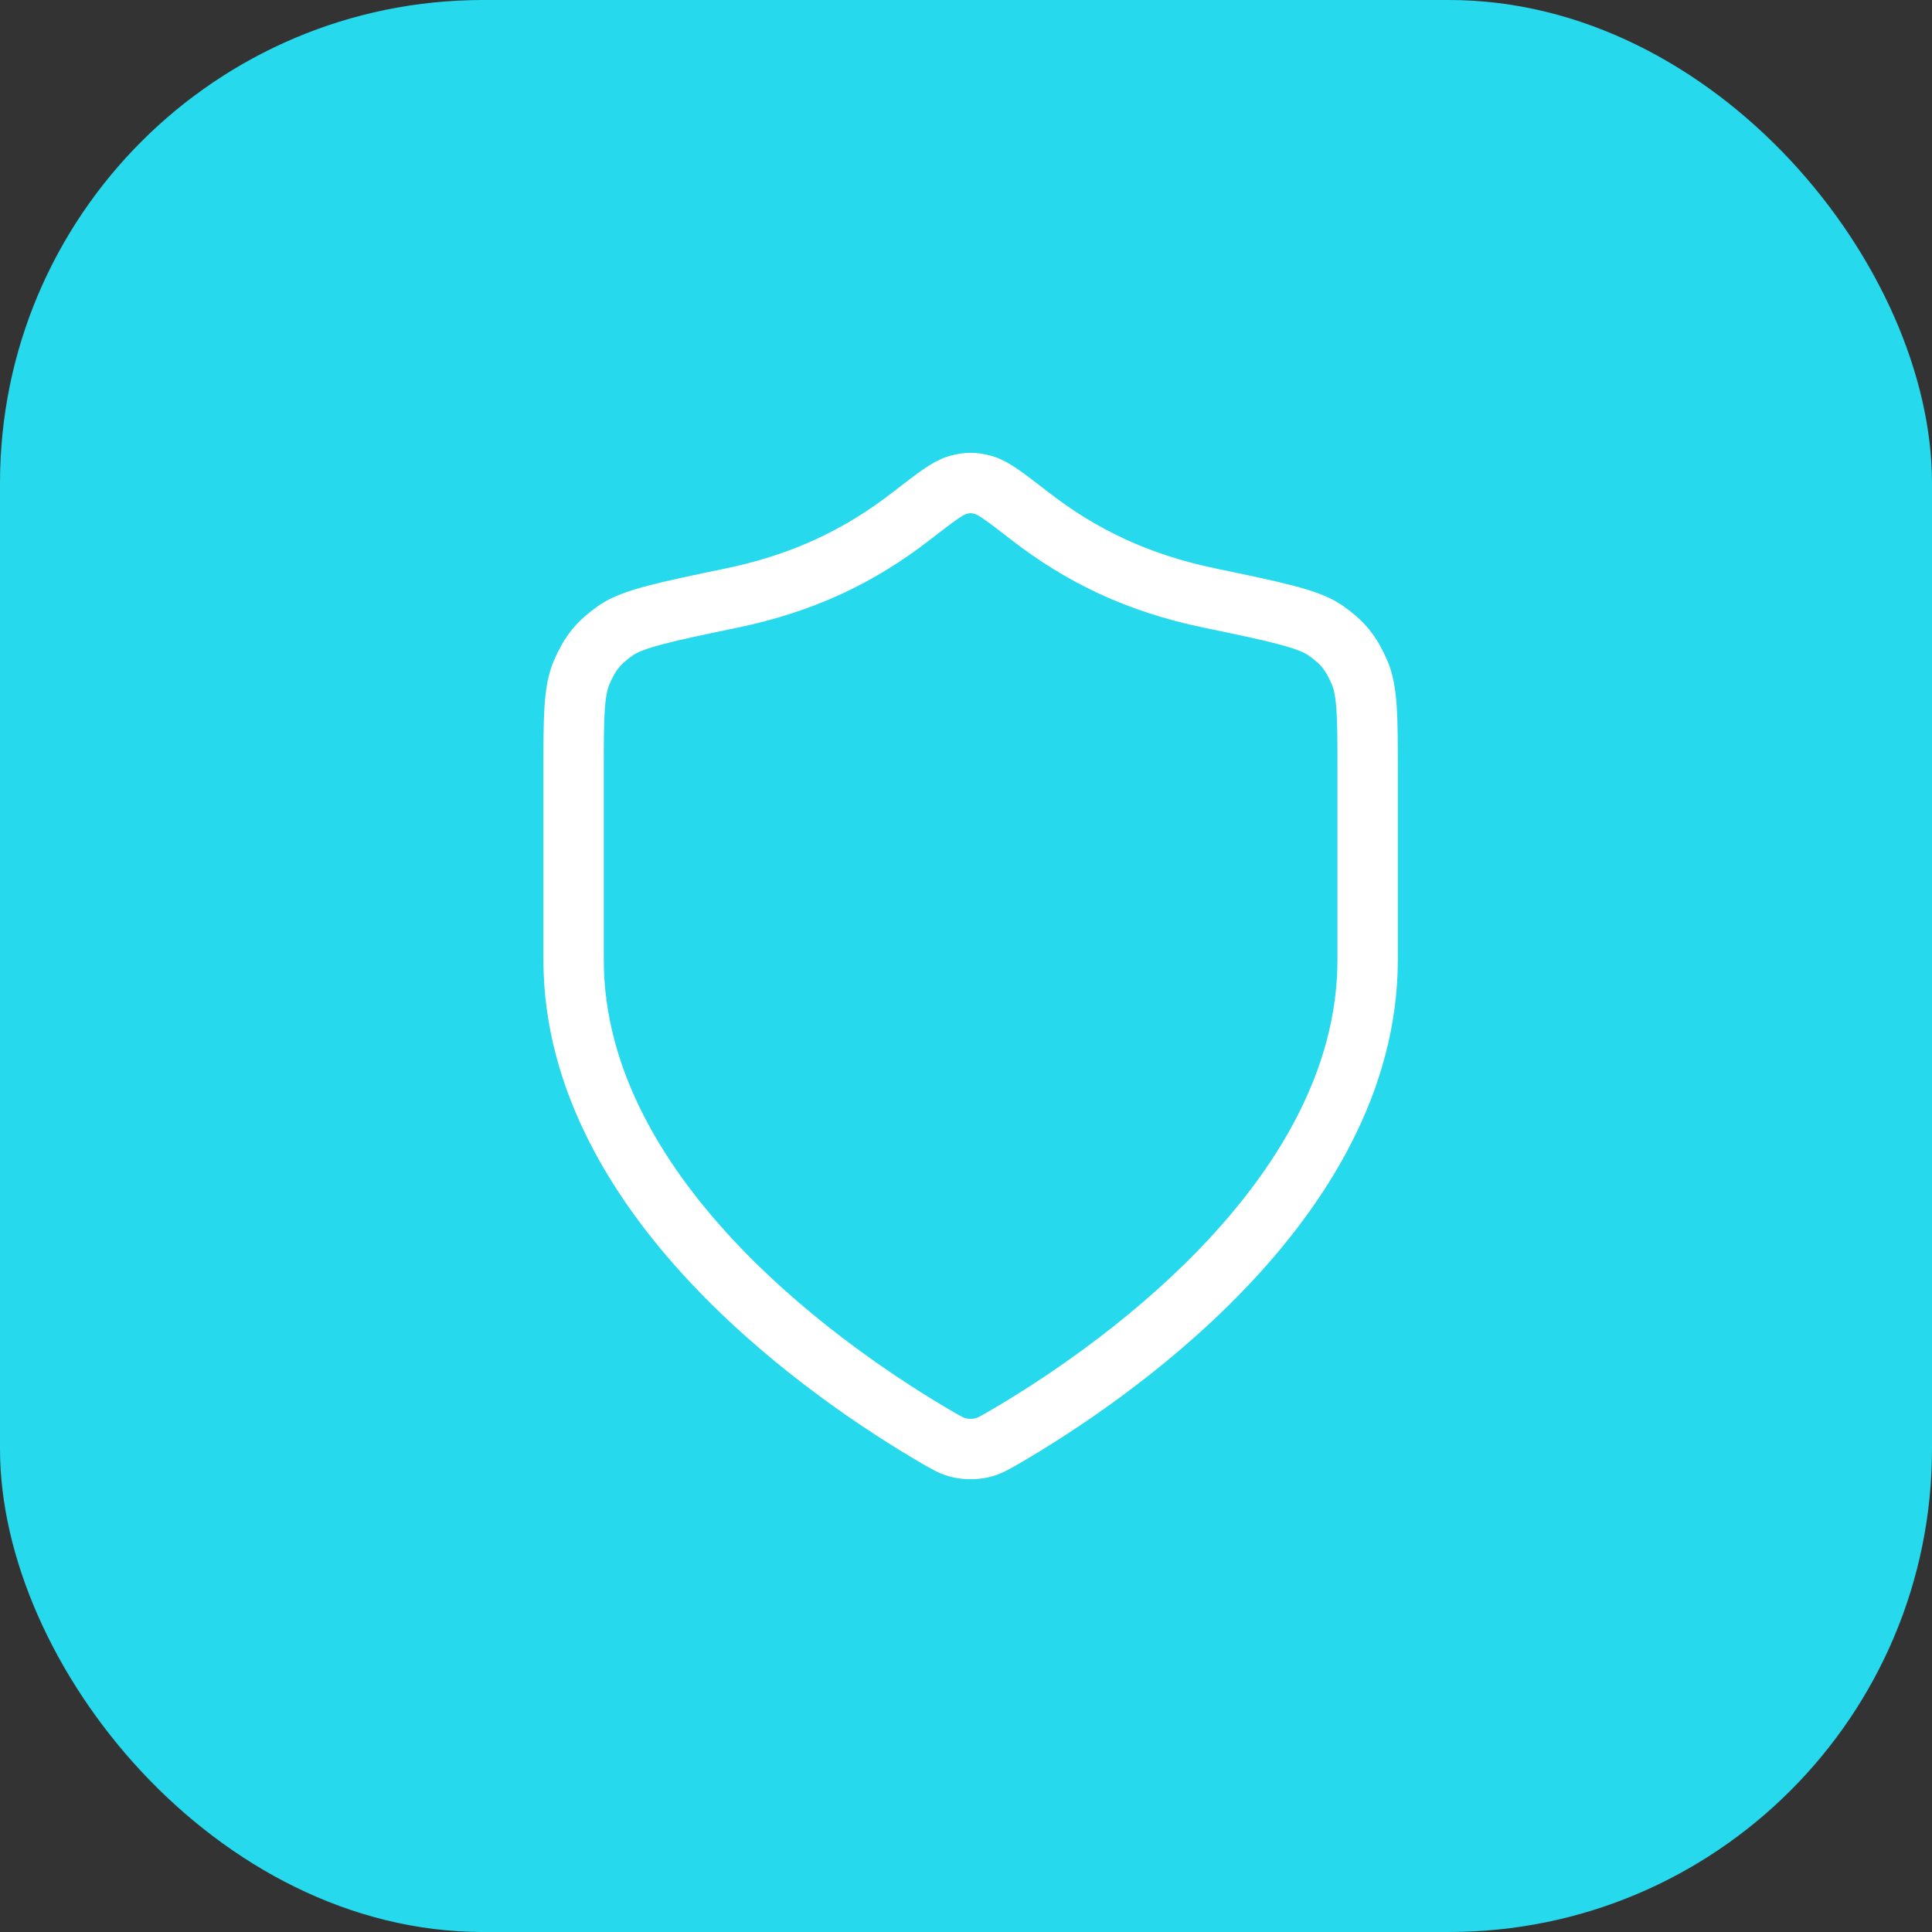
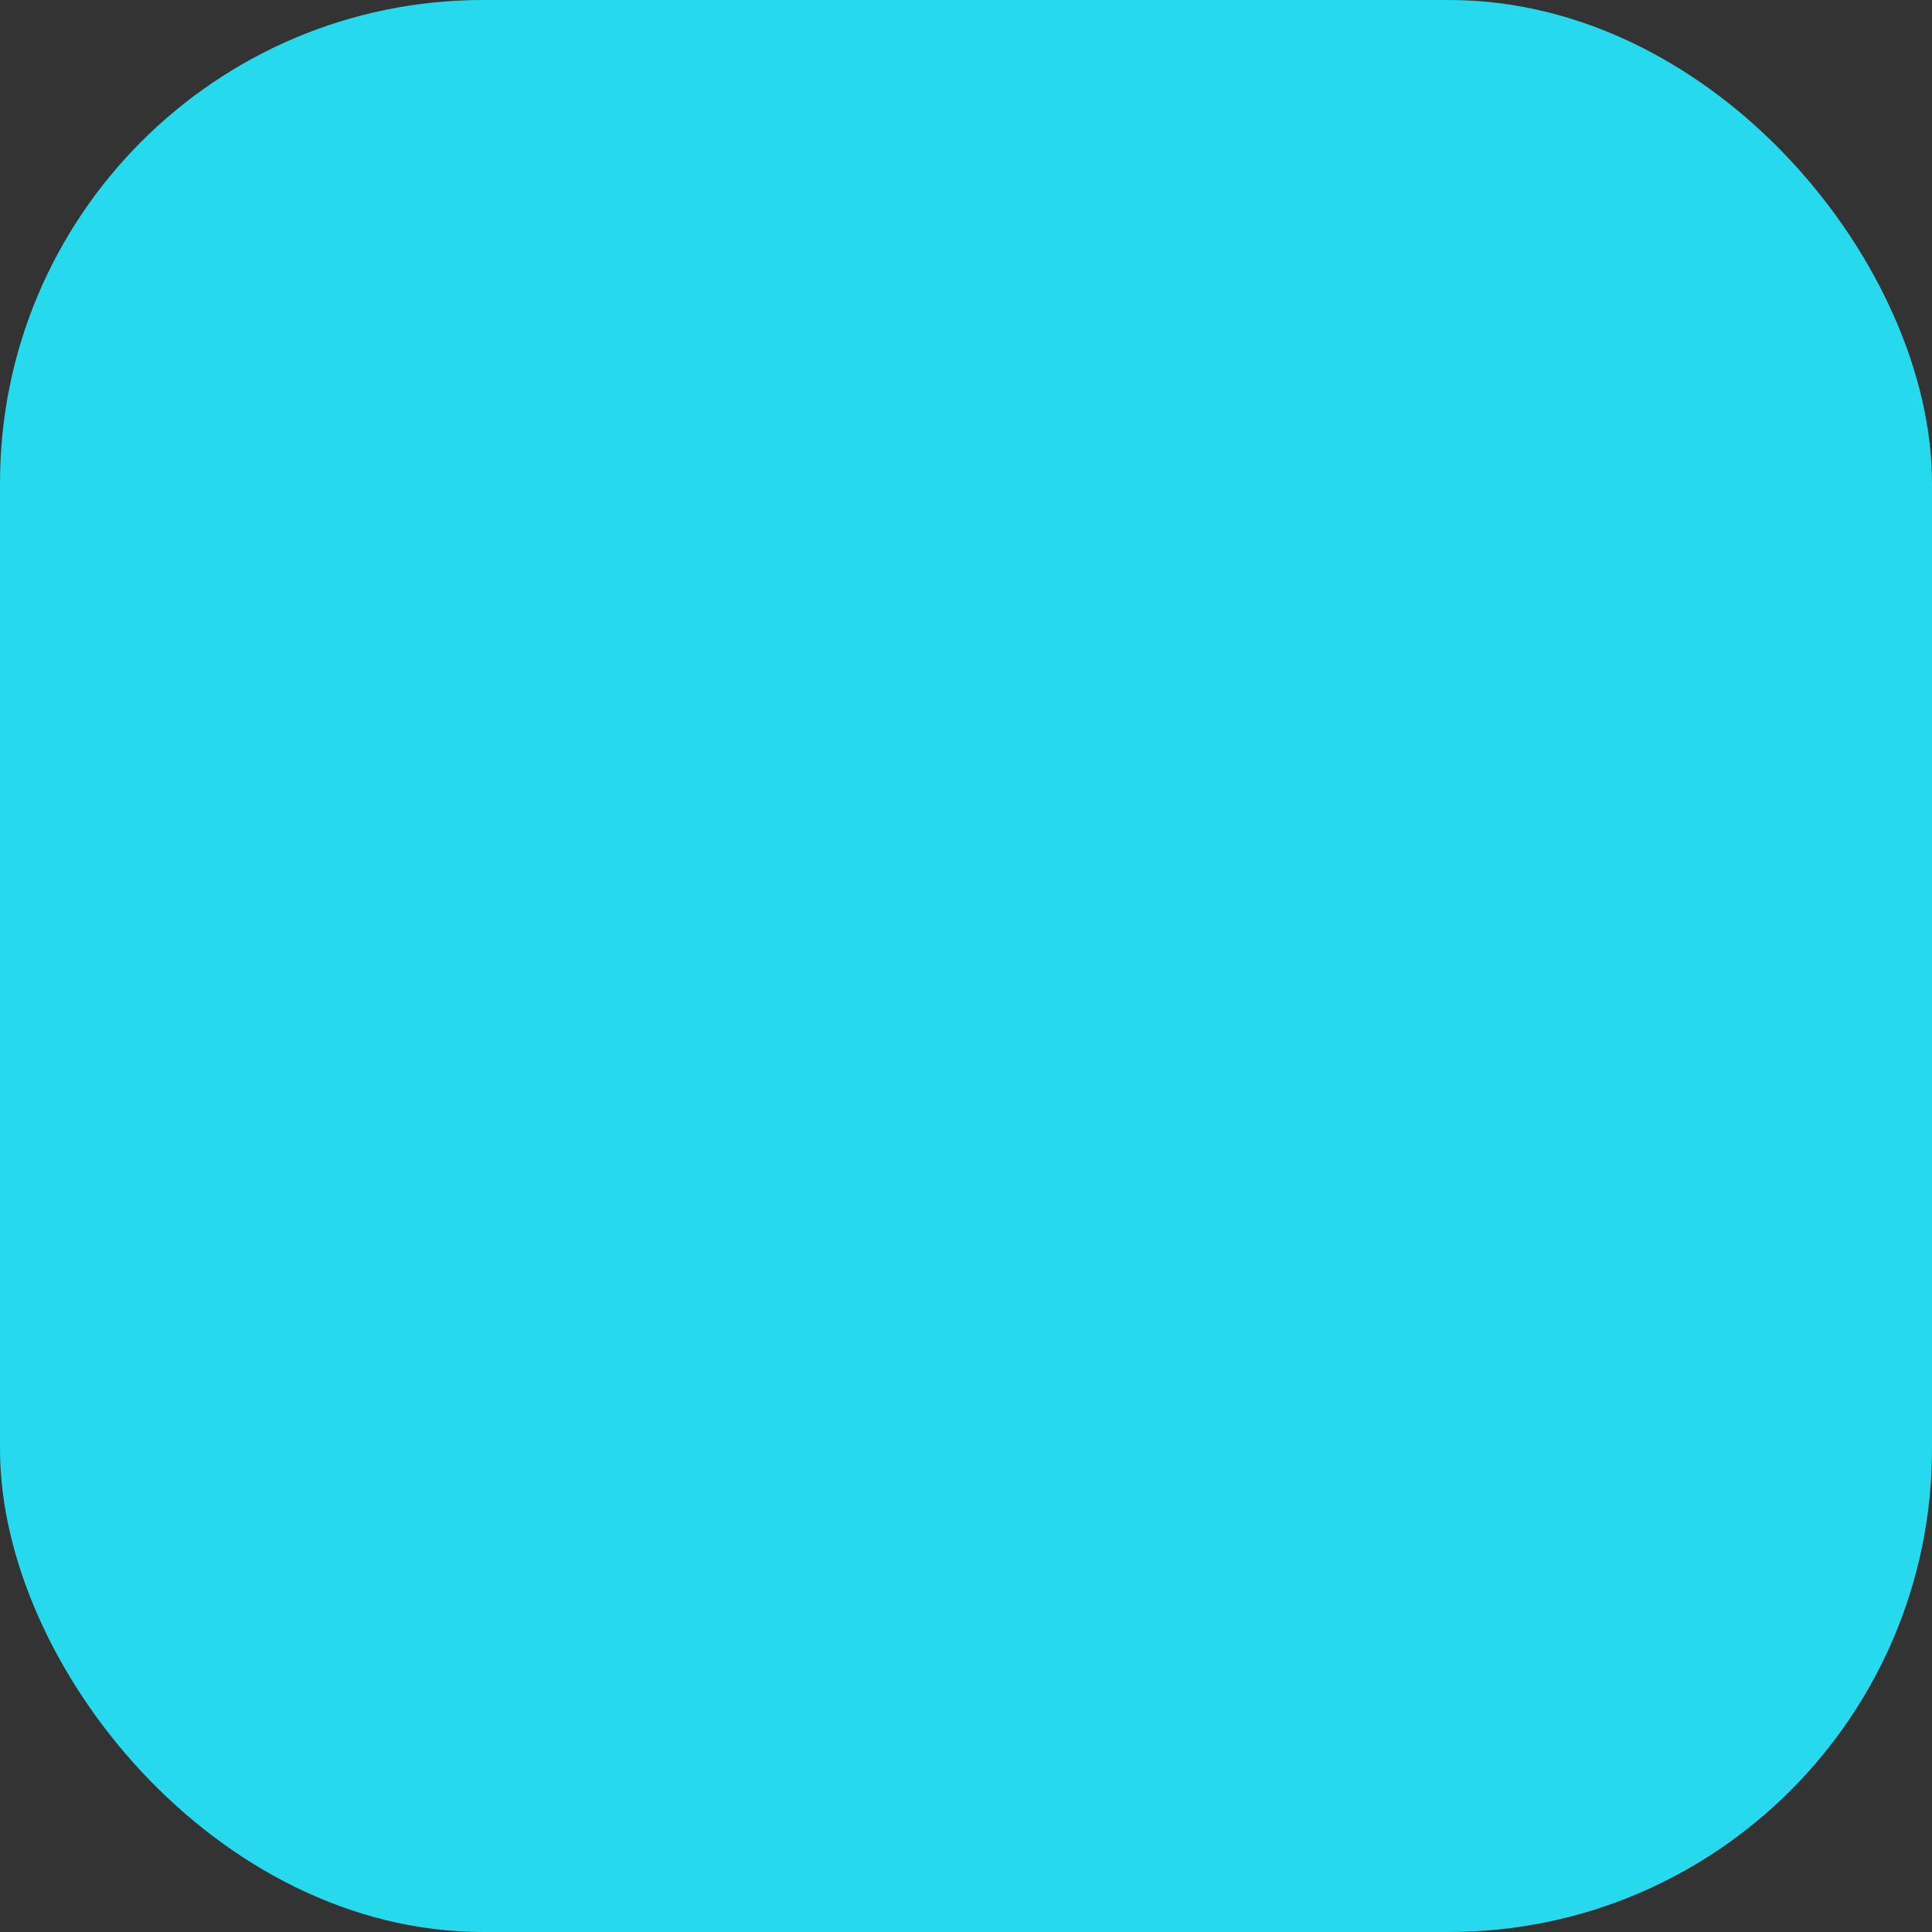
<svg xmlns="http://www.w3.org/2000/svg" fill="none" height="64" viewBox="0 0 64 64" width="64">
  <rect x="0" y="0" width="64" height="64" fill="#333333" stroke="none" />
  <rect fill="#26d9ed" height="64" rx="16" width="64" />
-   <path d="m31.005 47.594c.364.212.546.319.803.373.199.043.49.043.689 0 .257-.055.439-.161.803-.373 3.203-1.868 12.005-7.737 12.005-15.807v-6.247c0-1.766 0-2.648-.272-3.275-.277-.637-.552-.976-1.119-1.376-.558-.394-1.652-.622-3.84-1.077-2.412-.501-4.264-1.407-5.957-2.717-.812-.628-1.218-.942-1.536-1.028-.335-.09-.521-.09-.856 0-.318.086-.724.4-1.536 1.028-1.693 1.31-3.545 2.216-5.957 2.717-2.188.455-3.282.683-3.84 1.077-.567.401-.843.739-1.119 1.376-.272.627-.272 1.509-.272 3.275v6.247c0 8.069 8.802 13.938 12.005 15.807z" stroke="#fff" stroke-linecap="round" stroke-linejoin="round" stroke-width="2" />
</svg>